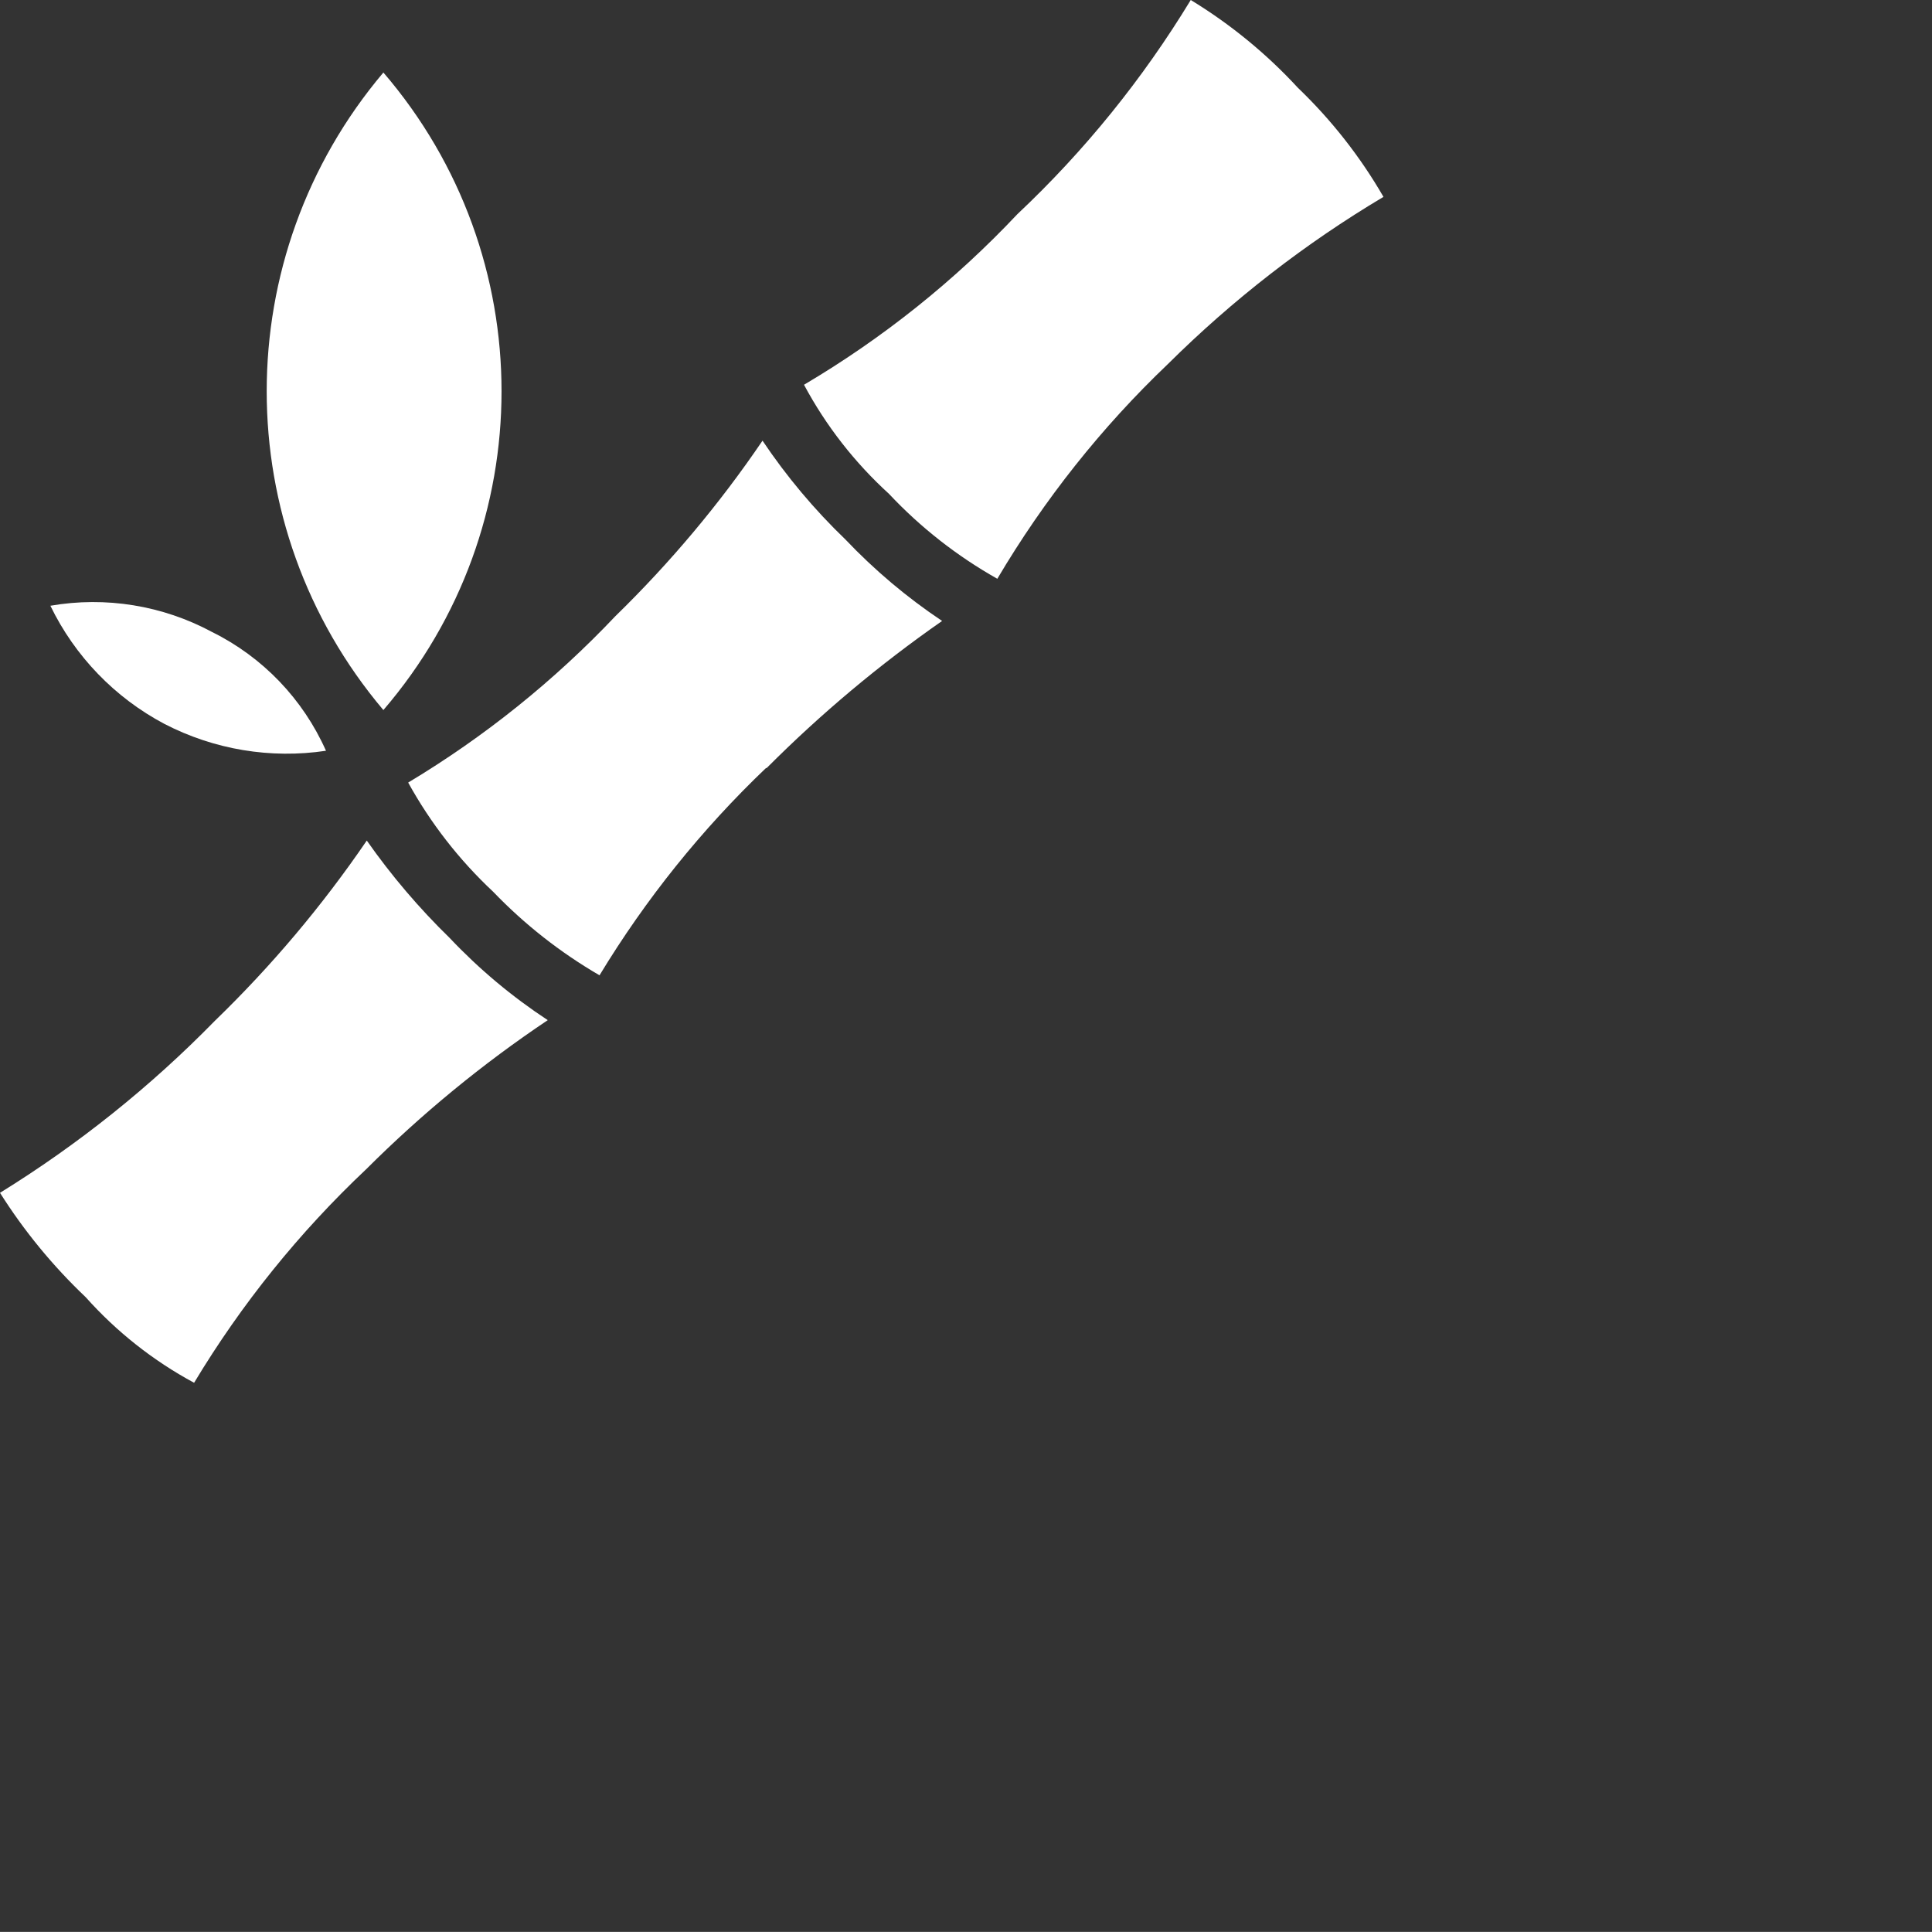
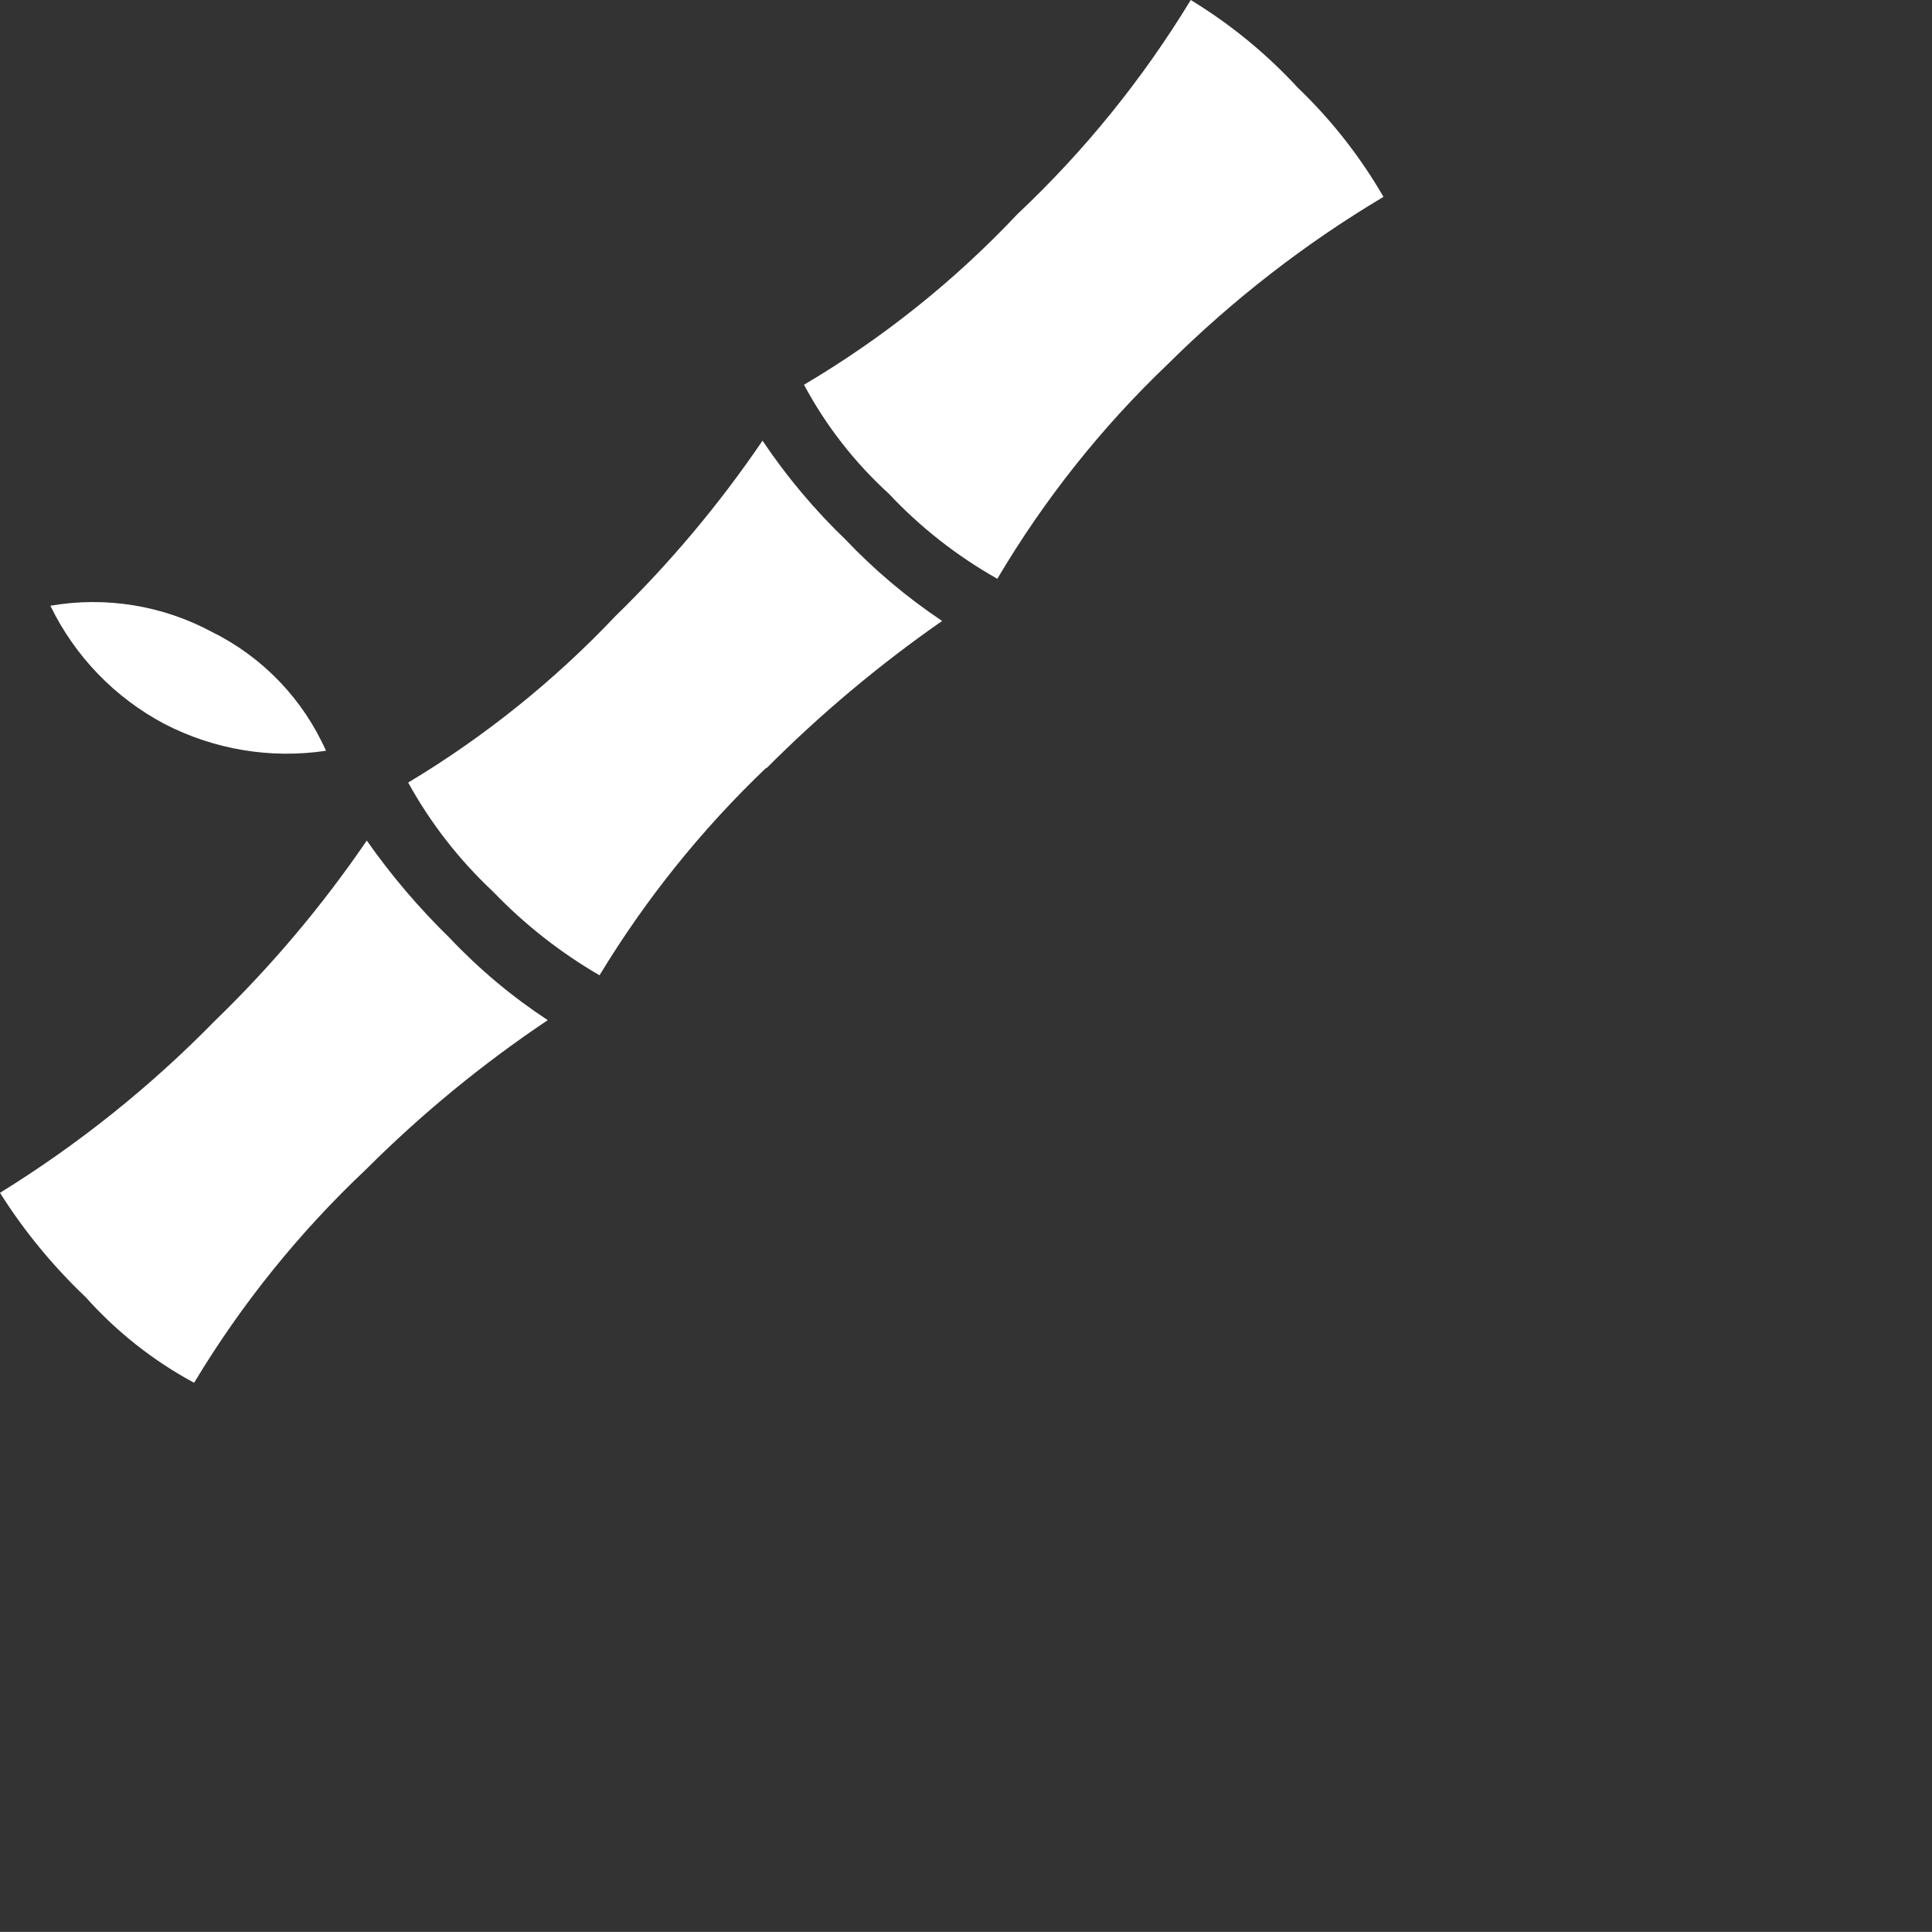
<svg xmlns="http://www.w3.org/2000/svg" width="22.355px" height="22.354px" viewBox="0 0 22.355 22.354" version="1.1">
  <rect x="0" y="0" width="22.355" height="22.354" fill="#333333" stroke="none" />
  <g id="bamboo">
-     <path d="M4.436 0.839C2.636 2.969 2.636 6.086 4.436 8.216C6.259 6.095 6.259 2.96 4.436 0.839Z" id="Path" fill="#FFFFFF" stroke="none" />
    <path d="M1.902 8.376C2.477 8.674 3.132 8.783 3.772 8.687C3.506 8.089 3.04 7.603 2.454 7.313C1.882 7.005 1.223 6.898 0.583 7.009C0.866 7.593 1.328 8.072 1.902 8.376Z" id="Path" fill="#FFFFFF" stroke="none" />
    <path d="M15.017 1.015C14.653 0.62 14.236 0.279 13.778 0C13.224 0.912 12.55 1.746 11.772 2.478C11.046 3.249 10.215 3.913 9.303 4.452C9.556 4.925 9.889 5.352 10.286 5.714C10.652 6.104 11.075 6.435 11.54 6.697C12.081 5.782 12.745 4.945 13.514 4.212C14.264 3.468 15.101 2.818 16.008 2.278C15.739 1.812 15.405 1.387 15.017 1.015Z" id="Path" fill="#FFFFFF" stroke="none" />
    <path d="M5.203 10.853C4.849 10.508 4.528 10.131 4.244 9.726C3.73 10.479 3.141 11.178 2.486 11.812C1.741 12.574 0.906 13.242 0 13.802C0.279 14.244 0.612 14.649 0.991 15.009C1.349 15.41 1.773 15.745 2.246 16C2.793 15.09 3.463 14.259 4.236 13.53C4.879 12.888 5.583 12.31 6.338 11.804C5.924 11.532 5.543 11.213 5.203 10.853Z" id="Path" fill="#FFFFFF" stroke="none" />
    <path d="M9.782 6.242C9.422 5.896 9.101 5.513 8.823 5.099C8.326 5.831 7.755 6.511 7.121 7.129C6.413 7.877 5.606 8.525 4.723 9.055C4.982 9.525 5.314 9.951 5.706 10.318C6.069 10.696 6.484 11.022 6.937 11.285C7.471 10.404 8.118 9.598 8.863 8.887L8.871 8.887C9.496 8.26 10.175 7.691 10.901 7.185C10.494 6.913 10.119 6.597 9.782 6.242Z" id="Path" fill="#FFFFFF" stroke="none" />
  </g>
</svg>